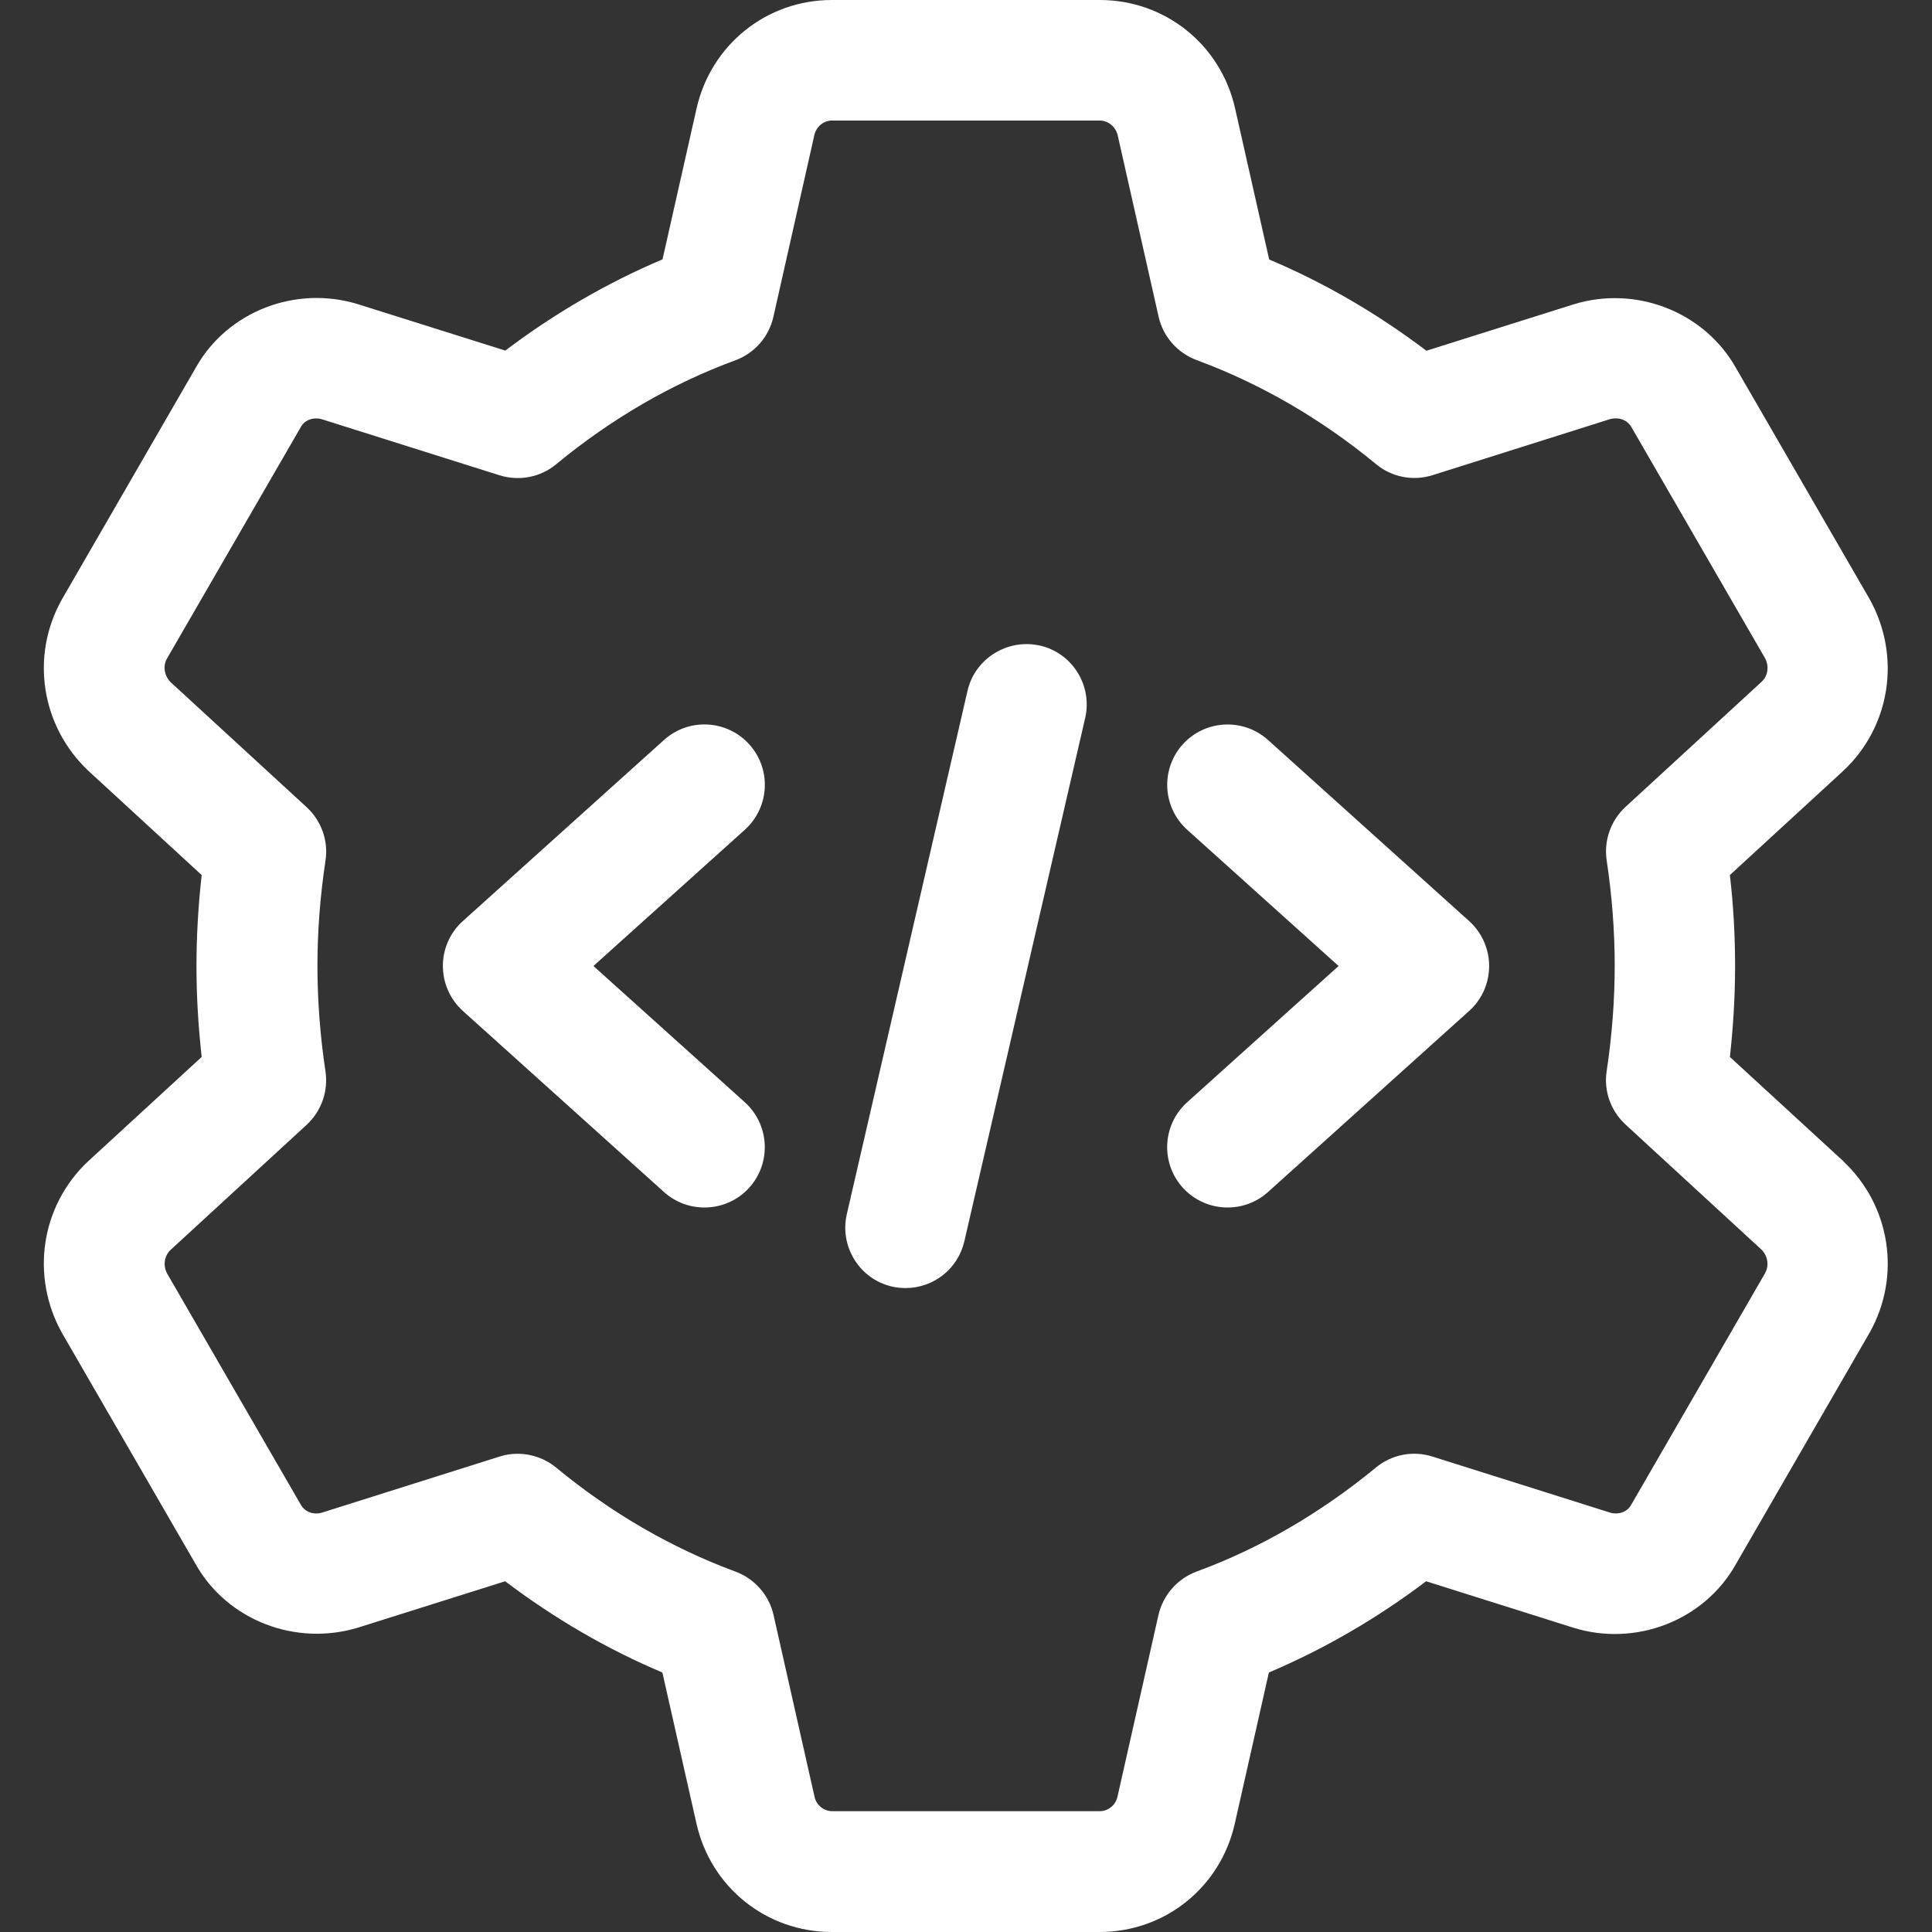
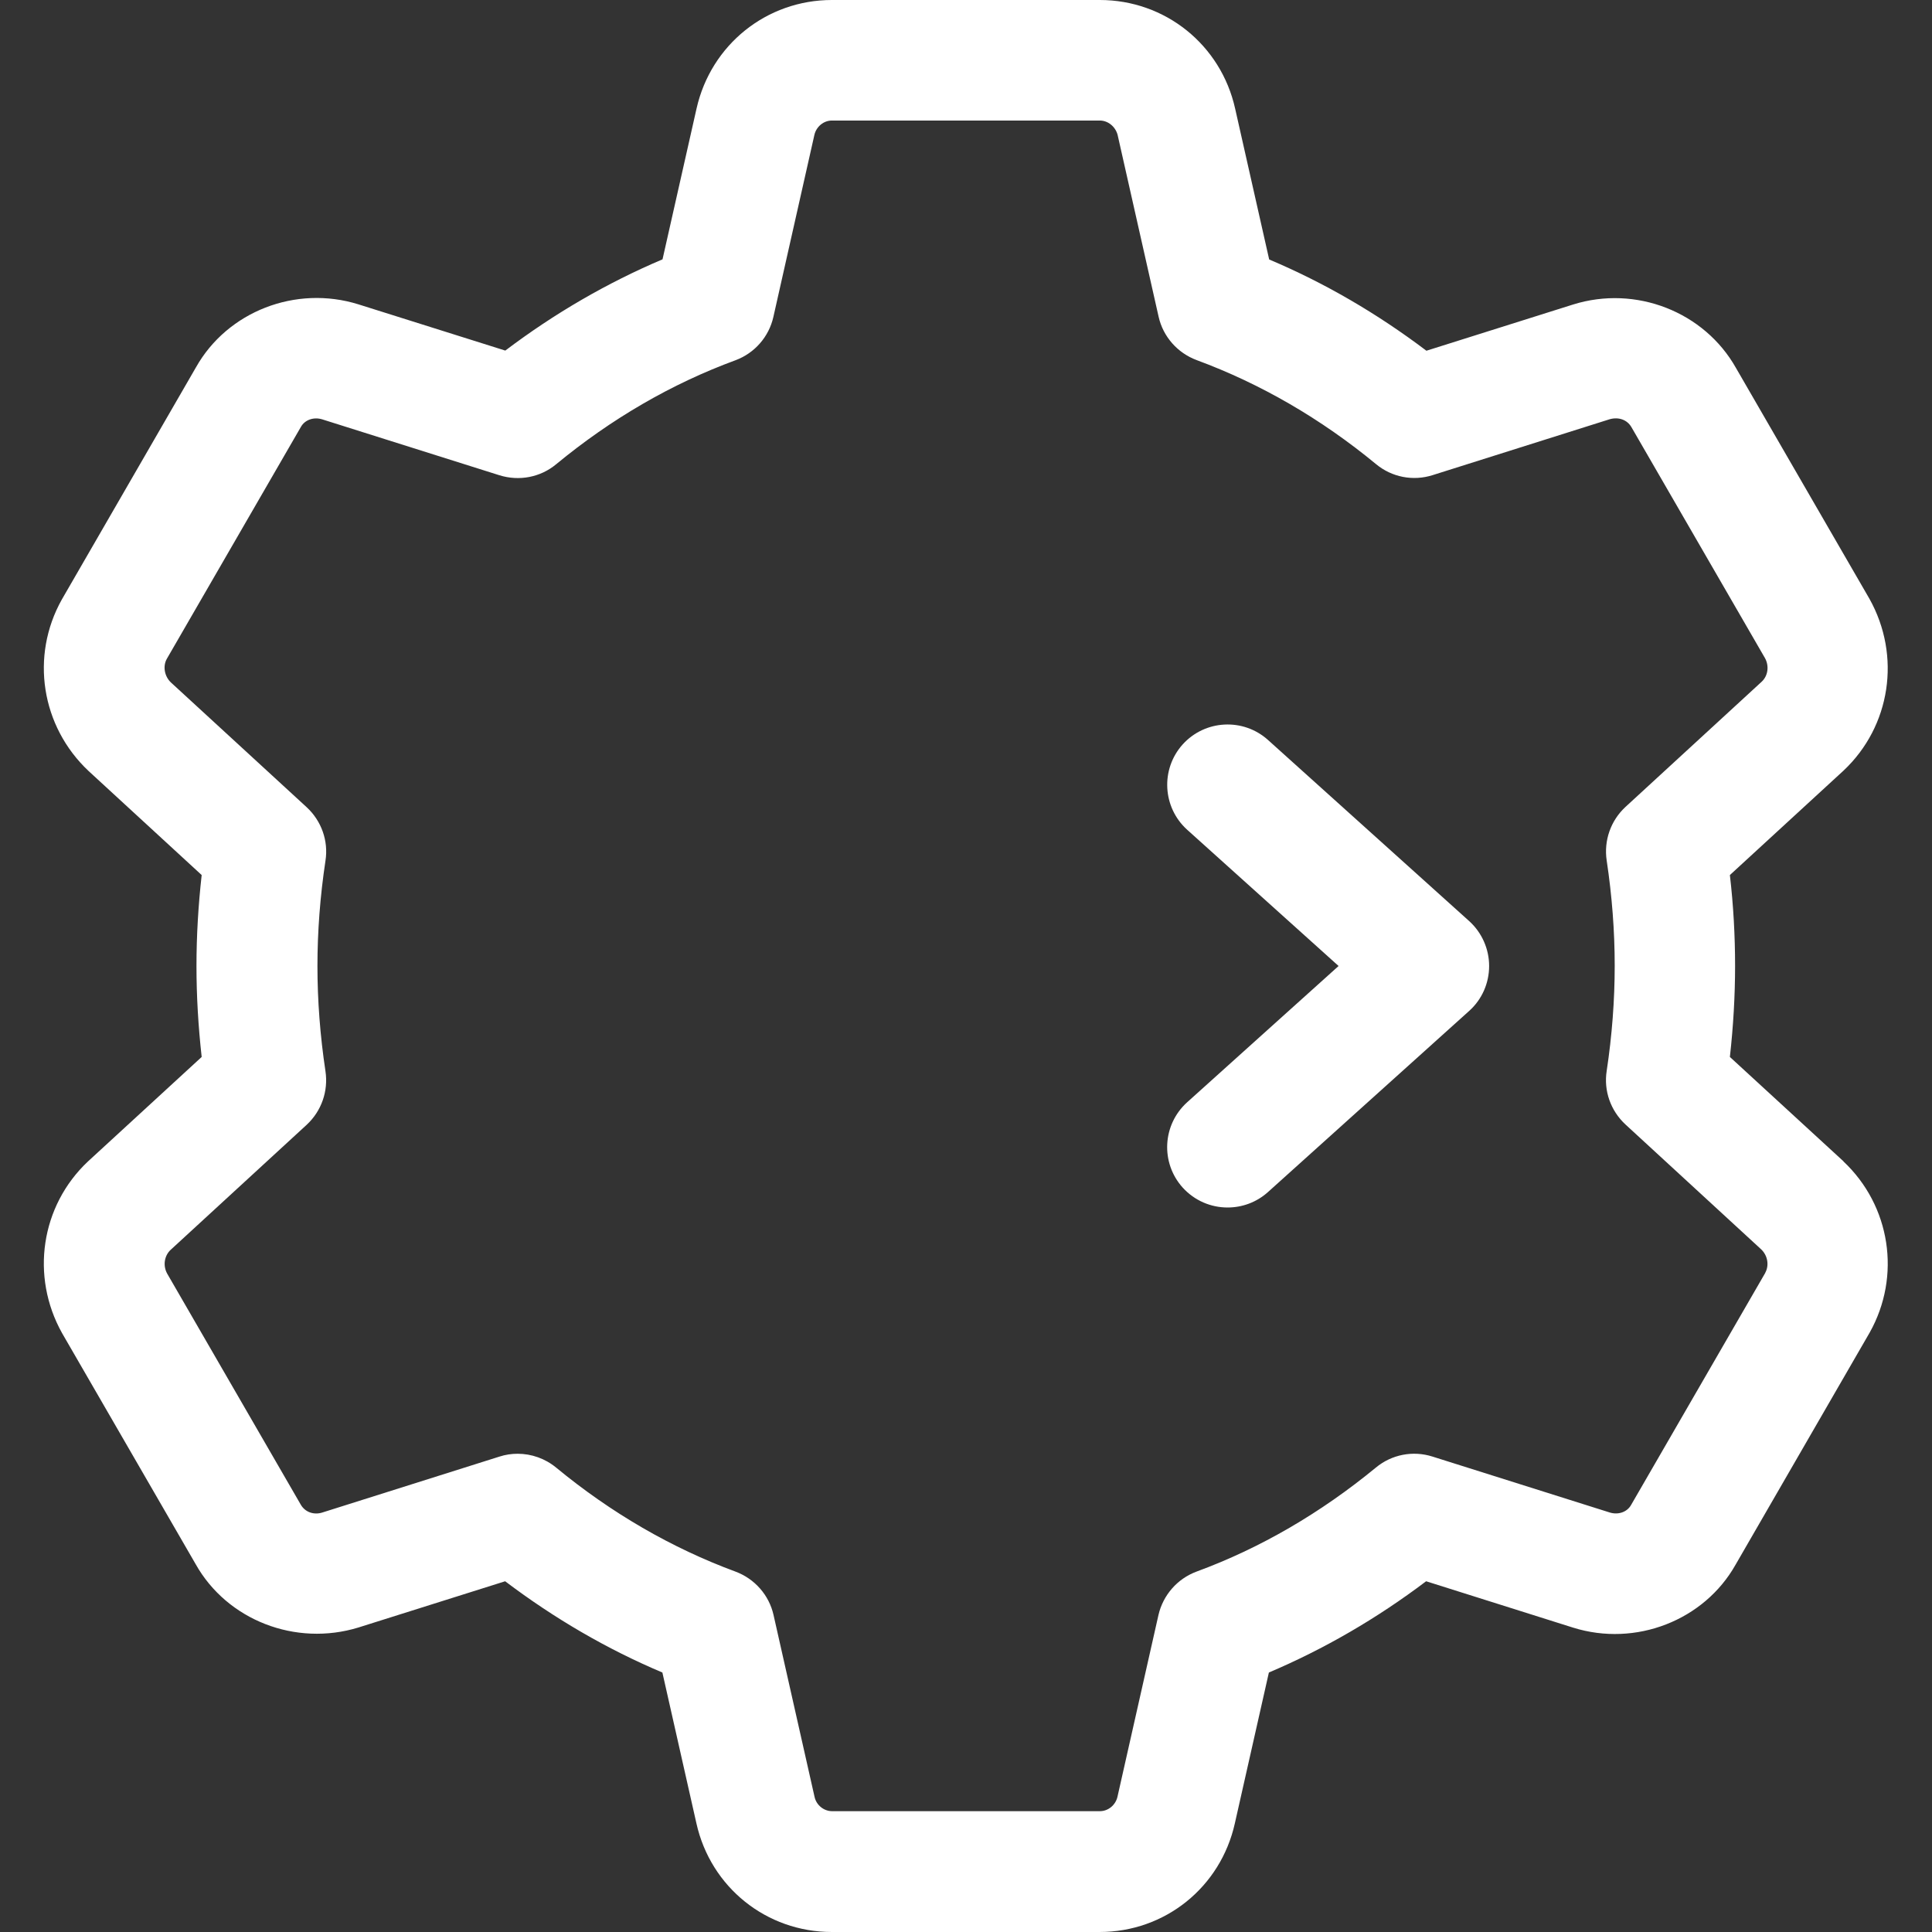
<svg xmlns="http://www.w3.org/2000/svg" id="Layer_1" version="1.1" viewBox="0 0 130 130">
  <rect x="0" y="0" width="130" height="130" fill="#333333" stroke="none" />
  <path d="M124.05,78.15s-.02-.02-.03-.03l-7.62-7c.23-2.06.35-4.11.35-6.12s-.11-4.06-.35-6.12l7.65-7.03c3.17-2.98,3.89-7.72,1.74-11.56l-8.98-15.53c-2.13-3.78-6.74-5.59-10.96-4.27l-9.87,3.11c-3.32-2.51-6.86-4.57-10.58-6.14l-2.29-10.15c-.96-4.3-4.71-7.31-9.11-7.31h-18.02c-4.4,0-8.14,3.01-9.11,7.3l-2.29,10.15c-3.72,1.58-7.26,3.63-10.58,6.14l-9.88-3.11c-4.23-1.32-8.82.49-10.93,4.23l-9.03,15.63c-2.13,3.8-1.4,8.53,1.8,11.54l7.61,7c-.23,2.06-.35,4.11-.35,6.12s.12,4.06.35,6.12l-7.65,7.03c-3.17,2.98-3.89,7.72-1.74,11.56l8.98,15.53c2.12,3.78,6.73,5.57,10.96,4.27l9.87-3.11c3.32,2.51,6.86,4.57,10.58,6.14l2.29,10.15c.96,4.3,4.71,7.31,9.11,7.31h18.02c4.4,0,8.14-3.01,9.1-7.31l2.29-10.15c3.72-1.58,7.26-3.63,10.58-6.14l9.89,3.12c4.22,1.32,8.82-.49,10.93-4.23l9.03-15.63c2.13-3.8,1.4-8.53-1.77-11.51ZM118.78,85.65l-9.03,15.62c-.27.48-.87.68-1.44.5l-11.92-3.76c-1.32-.42-2.75-.14-3.81.74-3.71,3.05-7.77,5.42-12.07,7-1.29.48-2.25,1.58-2.56,2.92l-2.76,12.24c-.13.55-.62.96-1.18.96h-18.02c-.56,0-1.06-.41-1.18-.96l-2.76-12.24c-.3-1.34-1.27-2.44-2.56-2.92-4.3-1.59-8.36-3.94-12.07-7-.74-.61-1.66-.93-2.59-.93-.41,0-.82.06-1.22.19l-11.91,3.76c-.58.19-1.18-.02-1.47-.54l-8.98-15.53c-.3-.54-.19-1.2.22-1.59l9.17-8.43c.99-.92,1.46-2.26,1.26-3.6-.36-2.39-.54-4.77-.54-7.08s.18-4.7.54-7.08c.21-1.34-.27-2.68-1.26-3.6l-9.14-8.4c-.44-.42-.55-1.09-.28-1.58l9.03-15.62c.27-.48.87-.68,1.44-.5l11.92,3.76c1.32.41,2.75.14,3.81-.74,3.71-3.06,7.77-5.42,12.07-7,1.29-.48,2.25-1.58,2.55-2.92l2.76-12.25c.13-.55.62-.96,1.18-.96h18.02c.56,0,1.05.41,1.2.96l2.76,12.24c.3,1.34,1.27,2.44,2.56,2.92,4.3,1.59,8.36,3.94,12.07,7,1.06.88,2.49,1.16,3.81.74l11.91-3.76c.6-.17,1.18.03,1.47.54l8.98,15.53c.3.54.2,1.2-.22,1.59l-9.17,8.43c-.99.92-1.46,2.26-1.26,3.6.36,2.39.54,4.77.54,7.08s-.18,4.7-.54,7.08c-.21,1.34.27,2.68,1.26,3.6l9.14,8.41c.44.42.54,1.08.27,1.57Z" fill="#fff" />
-   <path d="M69.97,43.44c-2.16-.49-4.37.86-4.87,3.05l-8.12,35.21c-.5,2.18.86,4.37,3.04,4.87.31.07.61.1.92.1,1.85,0,3.52-1.27,3.95-3.15l8.13-35.21c.5-2.18-.86-4.37-3.04-4.87Z" fill="#fff" />
  <polygon points="82.6 81.25 82.6 81.25 82.6 81.25 82.6 81.25" fill="#fff" />
  <path d="M85.32,49.79c-1.67-1.5-4.24-1.36-5.74.3-1.5,1.67-1.36,4.24.3,5.74l10.19,9.17-10.19,9.17c-1.67,1.51-1.8,4.07-.3,5.74.81.89,1.91,1.34,3.02,1.34.97,0,1.94-.34,2.72-1.04l13.54-12.19c.86-.77,1.34-1.87,1.34-3.02s-.49-2.25-1.34-3.02l-13.54-12.19Z" fill="#fff" />
-   <path d="M50.42,50.09c-1.51-1.67-4.07-1.8-5.74-.3l-13.54,12.19c-.86.77-1.34,1.87-1.34,3.02s.49,2.25,1.34,3.02l13.54,12.19c.78.7,1.75,1.04,2.72,1.04,1.11,0,2.22-.45,3.02-1.34,1.5-1.67,1.36-4.24-.3-5.74l-10.19-9.17,10.19-9.17c1.67-1.51,1.8-4.07.3-5.74Z" fill="#fff" />
</svg>